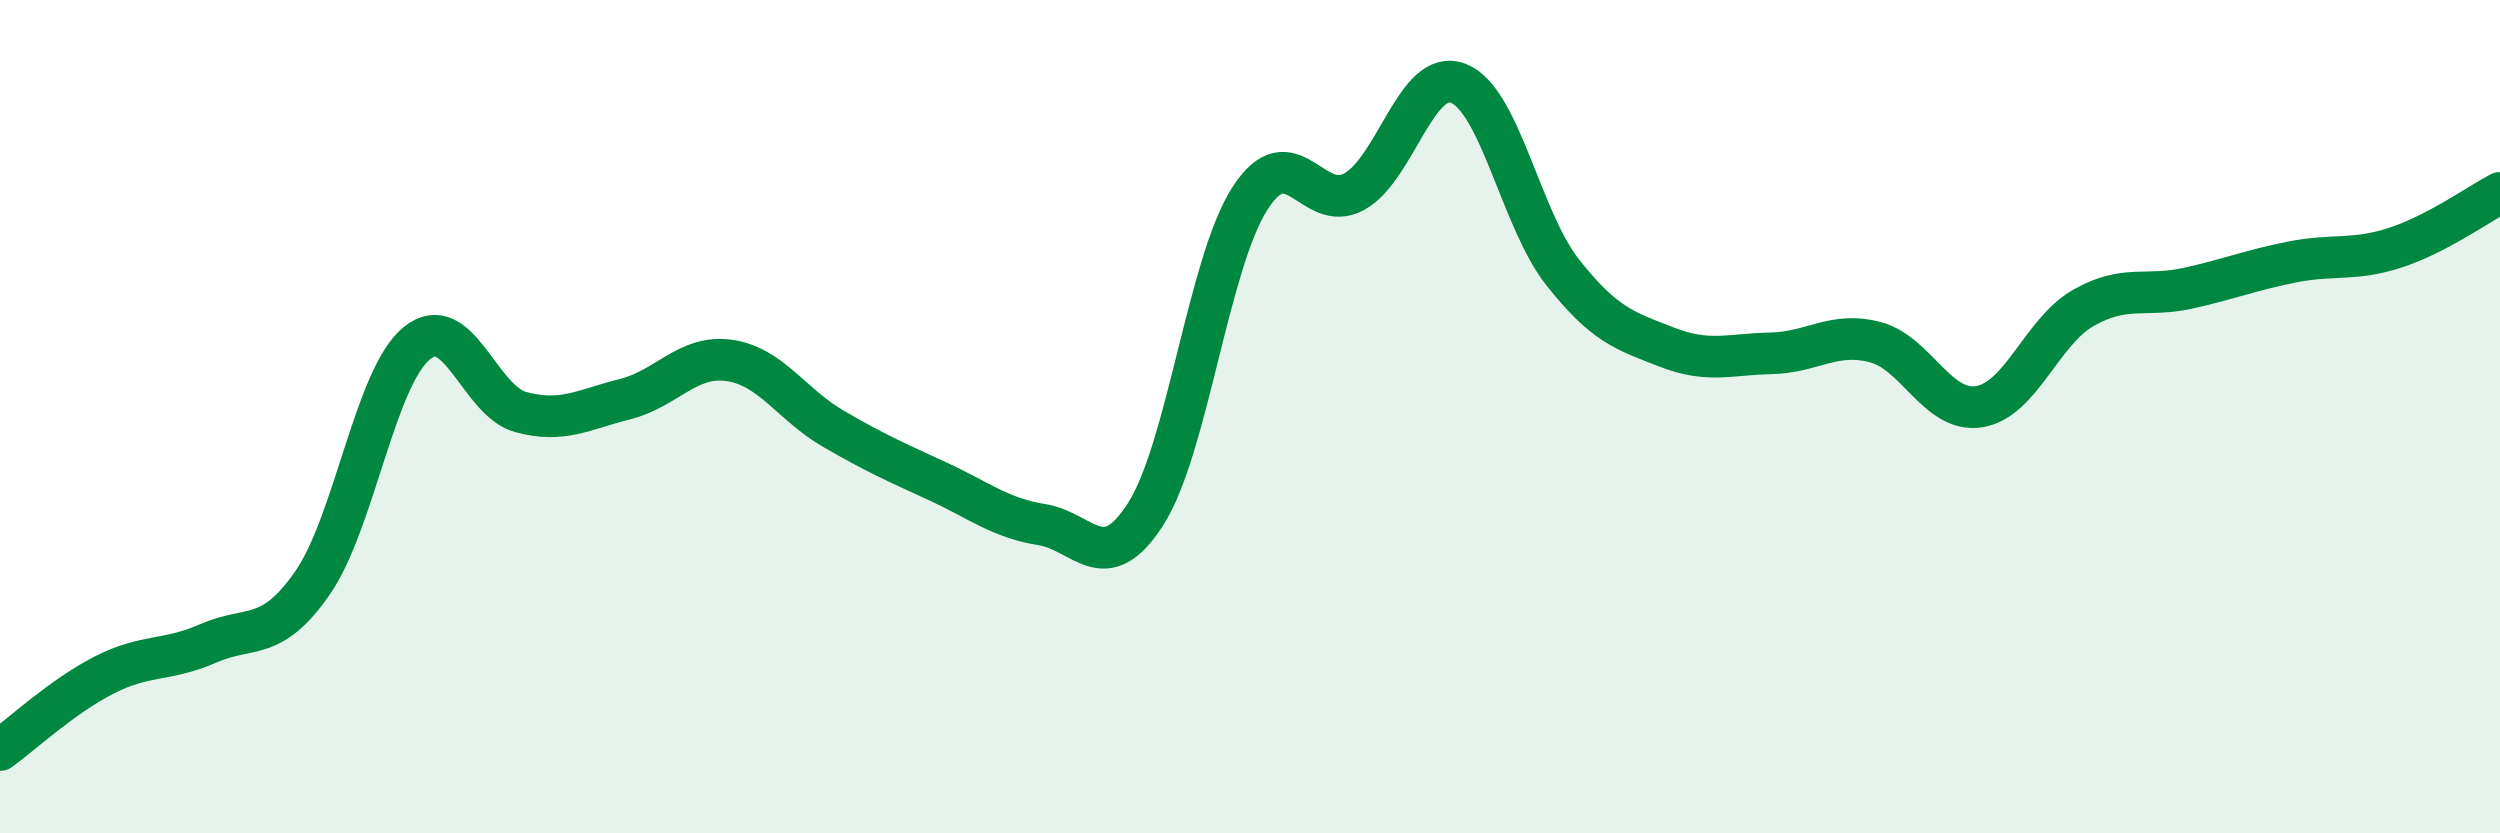
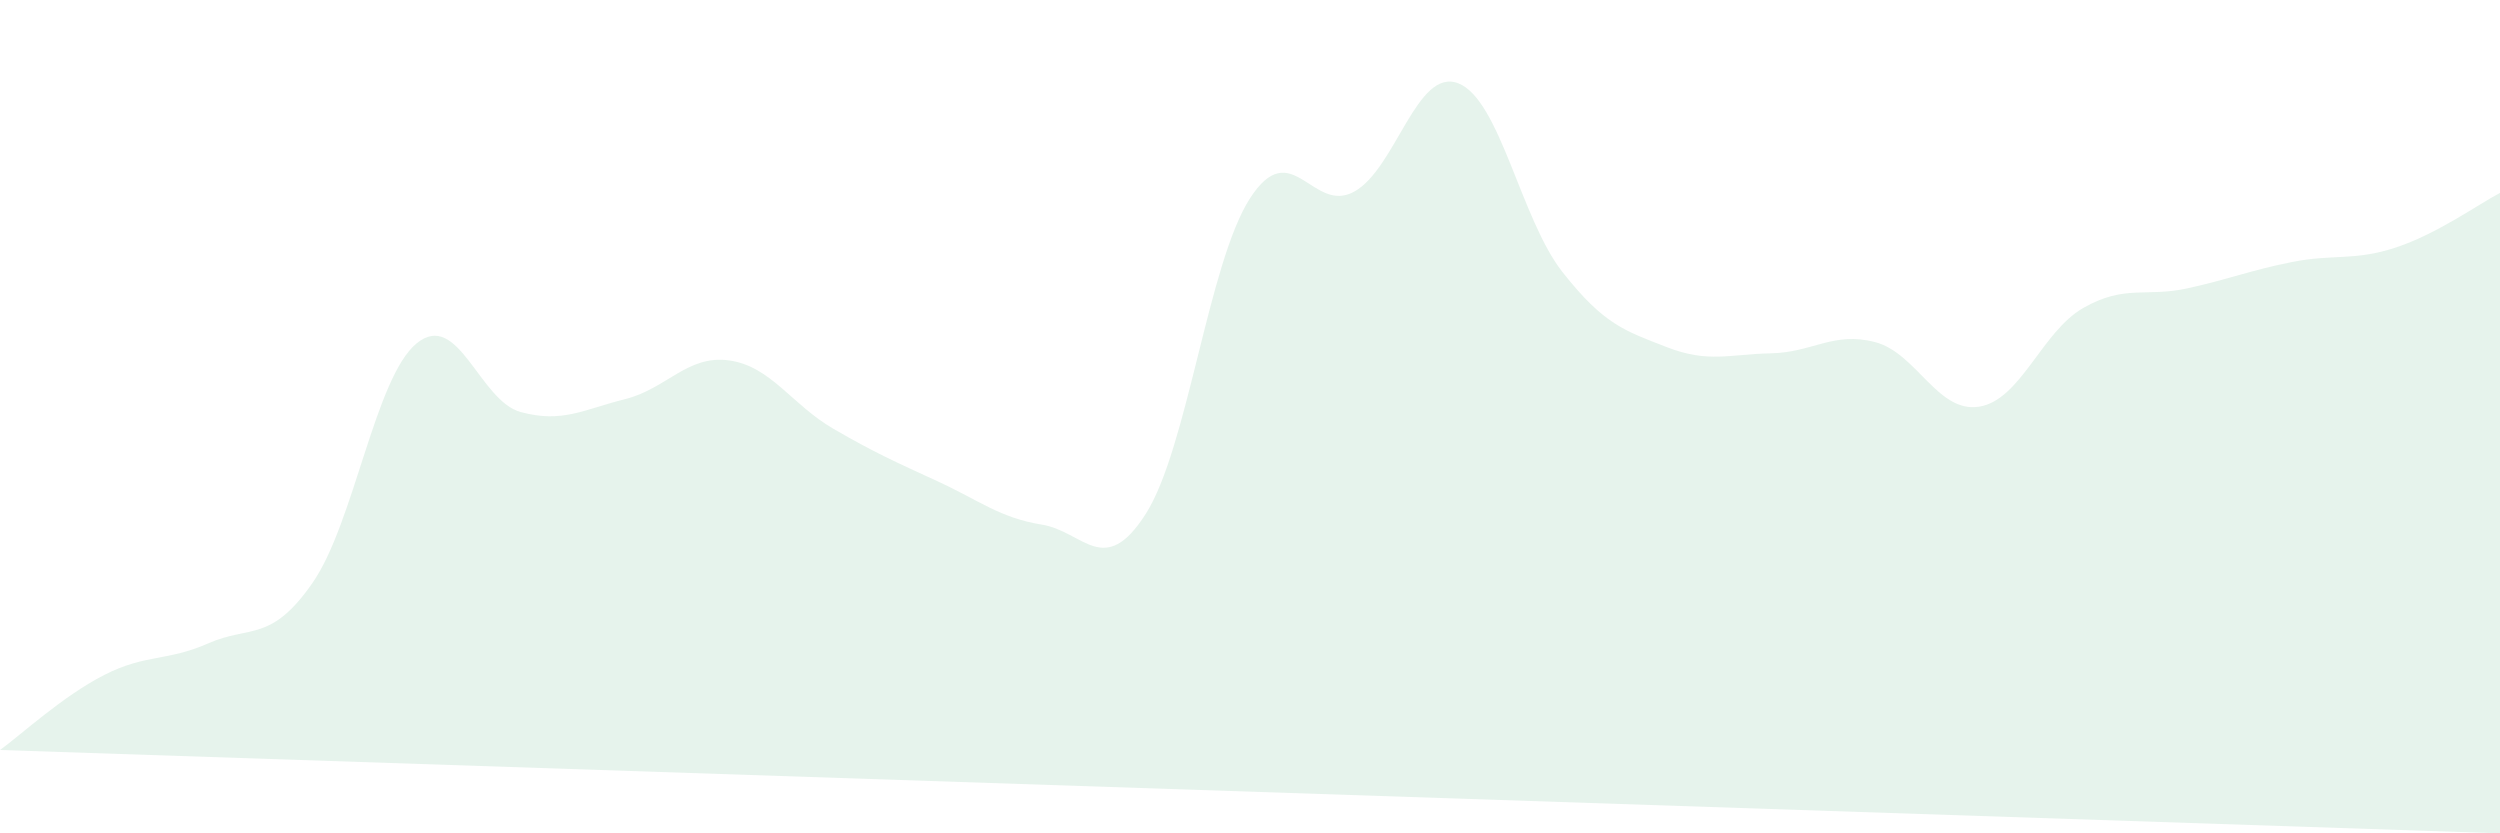
<svg xmlns="http://www.w3.org/2000/svg" width="60" height="20" viewBox="0 0 60 20">
-   <path d="M 0,18 C 0.5,17.64 1.5,16.71 2.5,16.2 C 3.5,15.69 4,15.88 5,15.44 C 6,15 6.5,15.43 7.5,13.99 C 8.5,12.55 9,9.06 10,8.24 C 11,7.42 11.5,9.62 12.5,9.89 C 13.5,10.16 14,9.83 15,9.58 C 16,9.33 16.5,8.51 17.5,8.65 C 18.5,8.79 19,9.71 20,10.29 C 21,10.87 21.5,11.09 22.5,11.55 C 23.5,12.01 24,12.43 25,12.59 C 26,12.75 26.5,13.9 27.5,12.33 C 28.5,10.76 29,6.31 30,4.76 C 31,3.21 31.5,5.15 32.5,4.6 C 33.5,4.05 34,1.61 35,2 C 36,2.39 36.5,5.26 37.5,6.53 C 38.5,7.8 39,7.94 40,8.33 C 41,8.72 41.5,8.5 42.5,8.48 C 43.5,8.46 44,7.95 45,8.21 C 46,8.47 46.5,9.92 47.5,9.76 C 48.5,9.6 49,7.96 50,7.39 C 51,6.82 51.5,7.14 52.5,6.92 C 53.5,6.7 54,6.49 55,6.29 C 56,6.09 56.5,6.27 57.5,5.94 C 58.5,5.61 59.5,4.89 60,4.63L60 20L0 20Z" fill="#008740" opacity="0.1" stroke-linecap="round" stroke-linejoin="round" />
-   <path d="M 0,18 C 0.5,17.64 1.5,16.71 2.5,16.2 C 3.5,15.69 4,15.88 5,15.44 C 6,15 6.5,15.43 7.5,13.99 C 8.5,12.55 9,9.06 10,8.24 C 11,7.42 11.5,9.62 12.5,9.89 C 13.5,10.16 14,9.83 15,9.58 C 16,9.33 16.5,8.51 17.5,8.65 C 18.5,8.79 19,9.71 20,10.29 C 21,10.87 21.5,11.09 22.5,11.55 C 23.5,12.01 24,12.43 25,12.59 C 26,12.75 26.5,13.9 27.5,12.33 C 28.5,10.76 29,6.31 30,4.76 C 31,3.21 31.5,5.15 32.5,4.6 C 33.5,4.05 34,1.61 35,2 C 36,2.39 36.5,5.26 37.5,6.53 C 38.5,7.8 39,7.94 40,8.33 C 41,8.72 41.5,8.5 42.5,8.48 C 43.5,8.46 44,7.95 45,8.21 C 46,8.47 46.5,9.92 47.5,9.76 C 48.5,9.6 49,7.96 50,7.39 C 51,6.82 51.5,7.14 52.5,6.92 C 53.5,6.7 54,6.49 55,6.29 C 56,6.09 56.5,6.27 57.5,5.94 C 58.5,5.61 59.5,4.89 60,4.63" stroke="#008740" stroke-width="1" fill="none" stroke-linecap="round" stroke-linejoin="round" />
+   <path d="M 0,18 C 0.5,17.64 1.5,16.71 2.5,16.2 C 3.5,15.69 4,15.88 5,15.44 C 6,15 6.5,15.43 7.5,13.99 C 8.5,12.55 9,9.06 10,8.24 C 11,7.42 11.5,9.62 12.5,9.89 C 13.5,10.16 14,9.83 15,9.58 C 16,9.33 16.5,8.51 17.5,8.65 C 18.5,8.79 19,9.71 20,10.29 C 21,10.87 21.5,11.09 22.5,11.55 C 23.5,12.01 24,12.43 25,12.59 C 26,12.75 26.5,13.9 27.5,12.33 C 28.5,10.76 29,6.31 30,4.76 C 31,3.21 31.5,5.15 32.5,4.6 C 33.5,4.05 34,1.61 35,2 C 36,2.39 36.5,5.26 37.5,6.53 C 38.5,7.8 39,7.94 40,8.33 C 41,8.72 41.5,8.5 42.5,8.48 C 43.5,8.46 44,7.95 45,8.21 C 46,8.47 46.5,9.92 47.5,9.76 C 48.5,9.6 49,7.96 50,7.39 C 51,6.82 51.5,7.14 52.5,6.92 C 53.5,6.7 54,6.49 55,6.29 C 56,6.09 56.5,6.27 57.5,5.94 C 58.5,5.61 59.5,4.89 60,4.63L60 20Z" fill="#008740" opacity="0.1" stroke-linecap="round" stroke-linejoin="round" />
</svg>